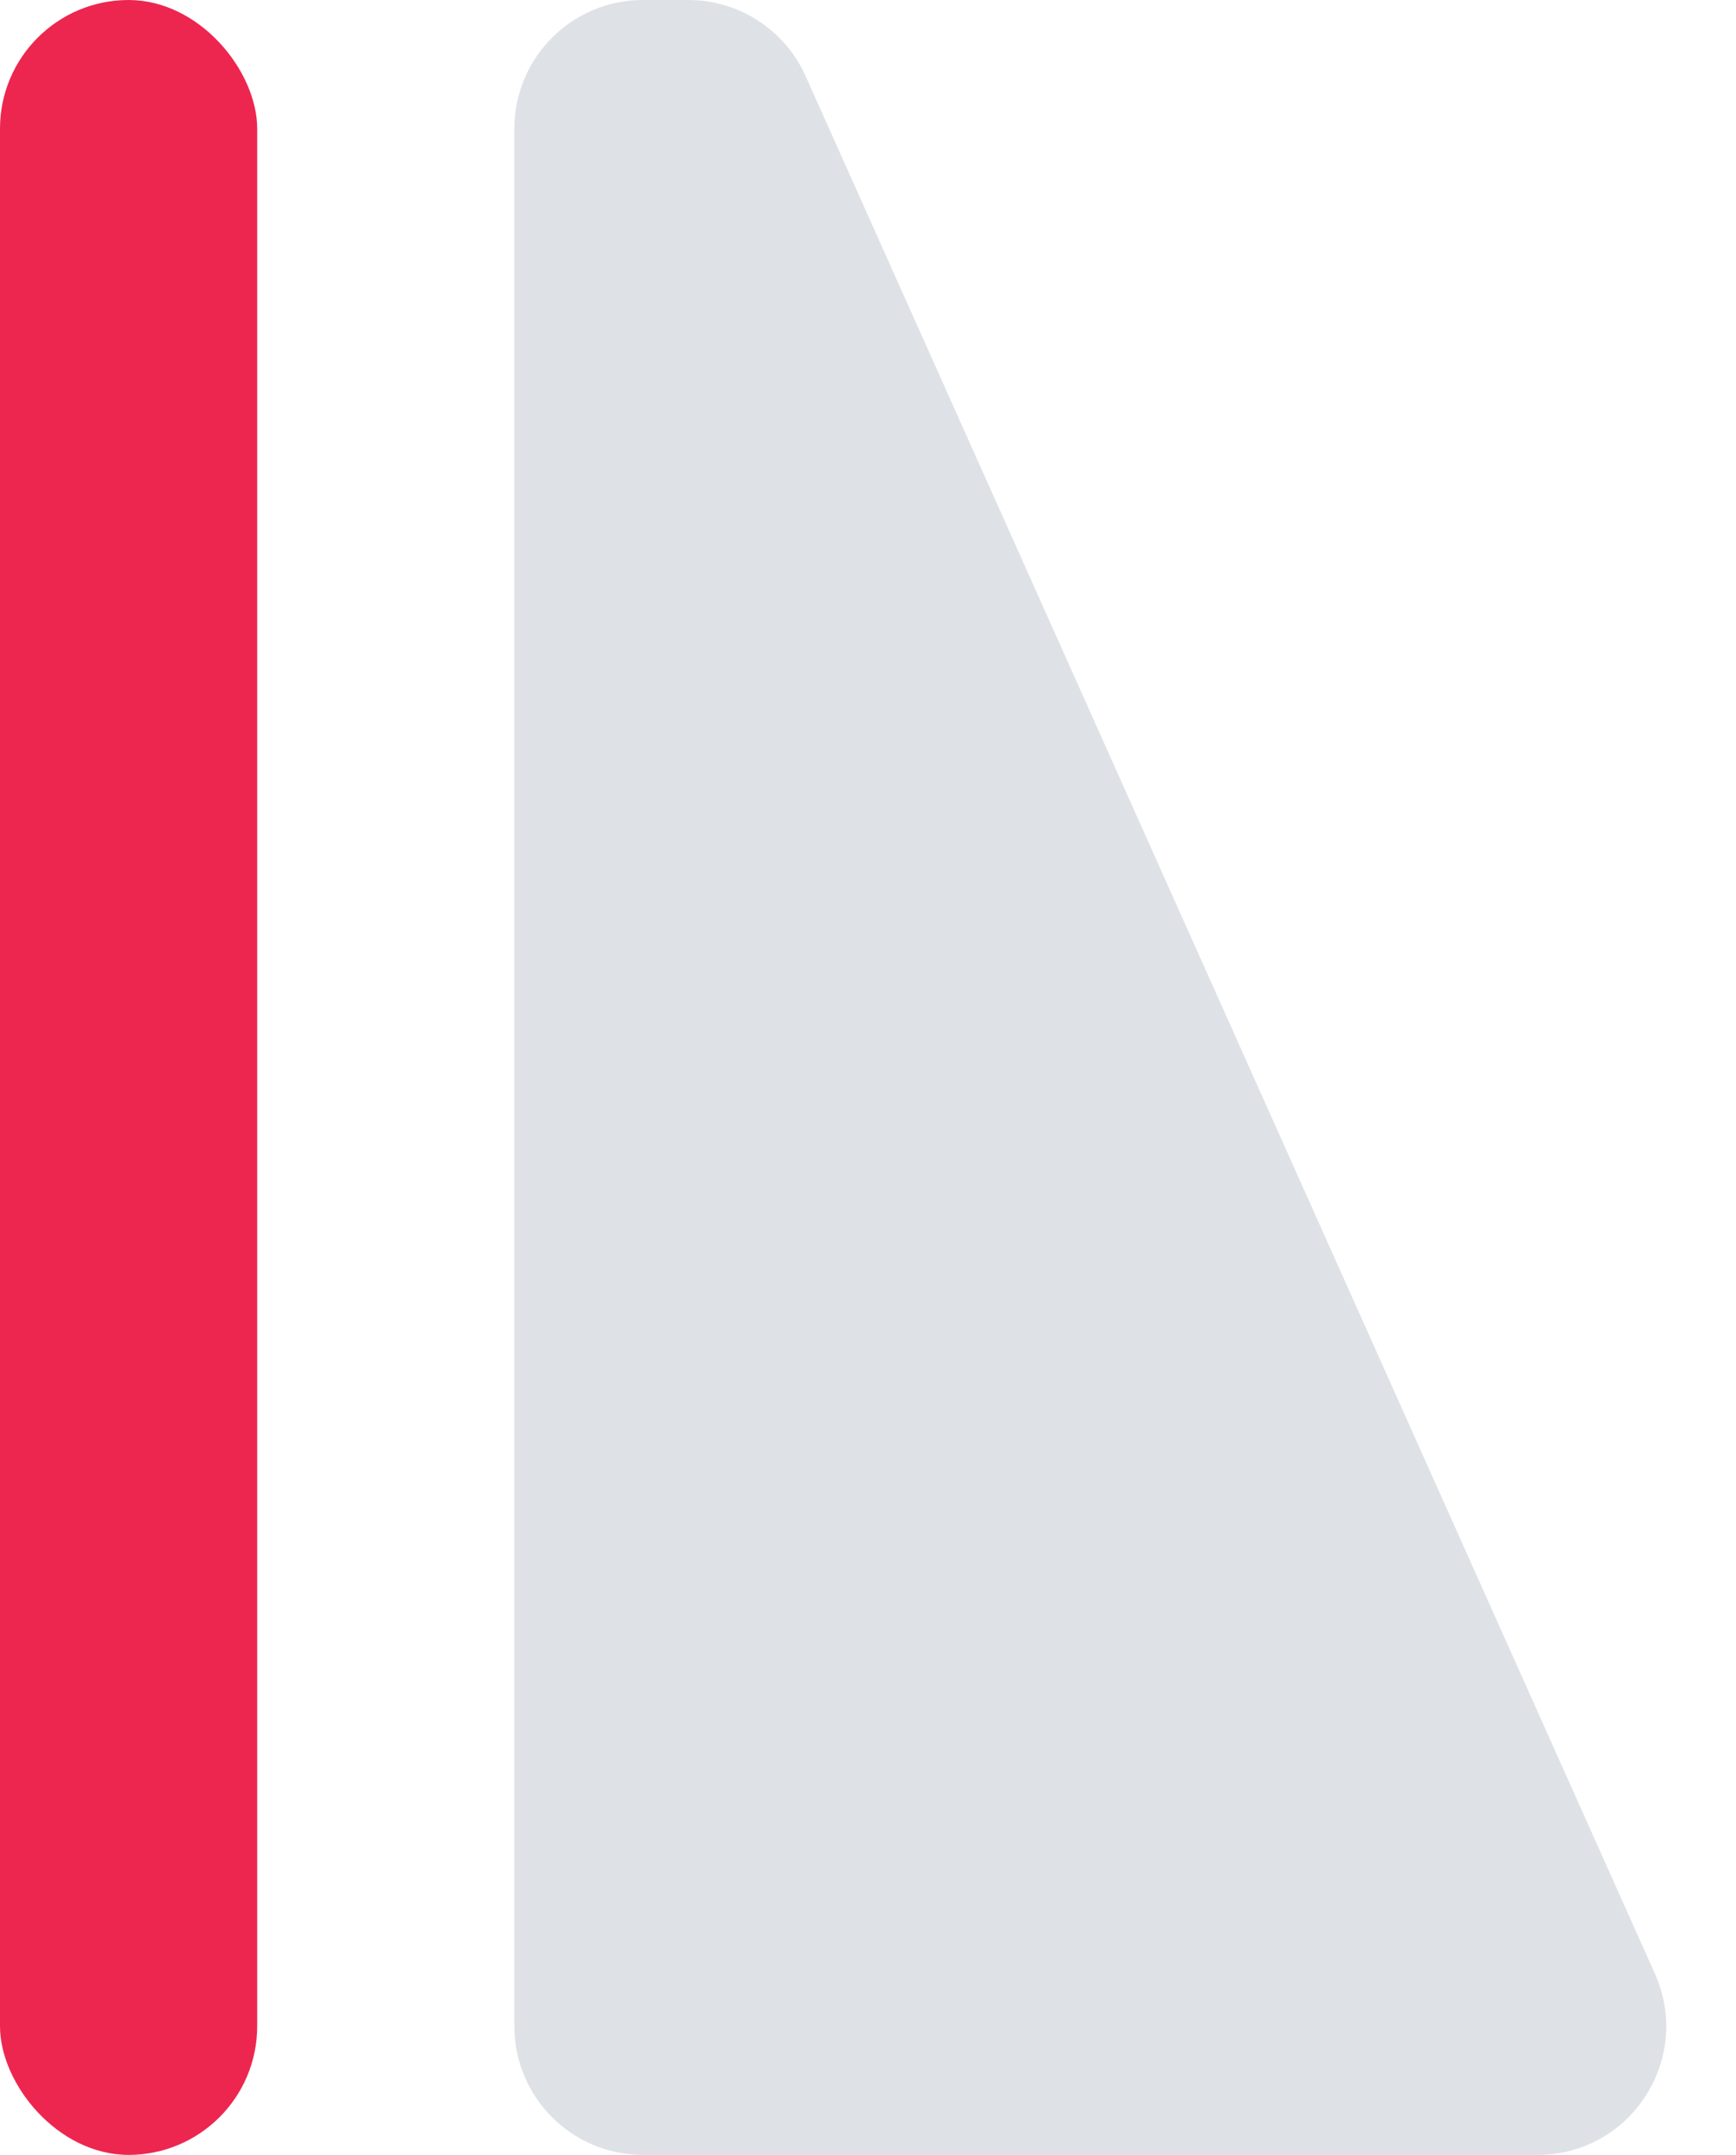
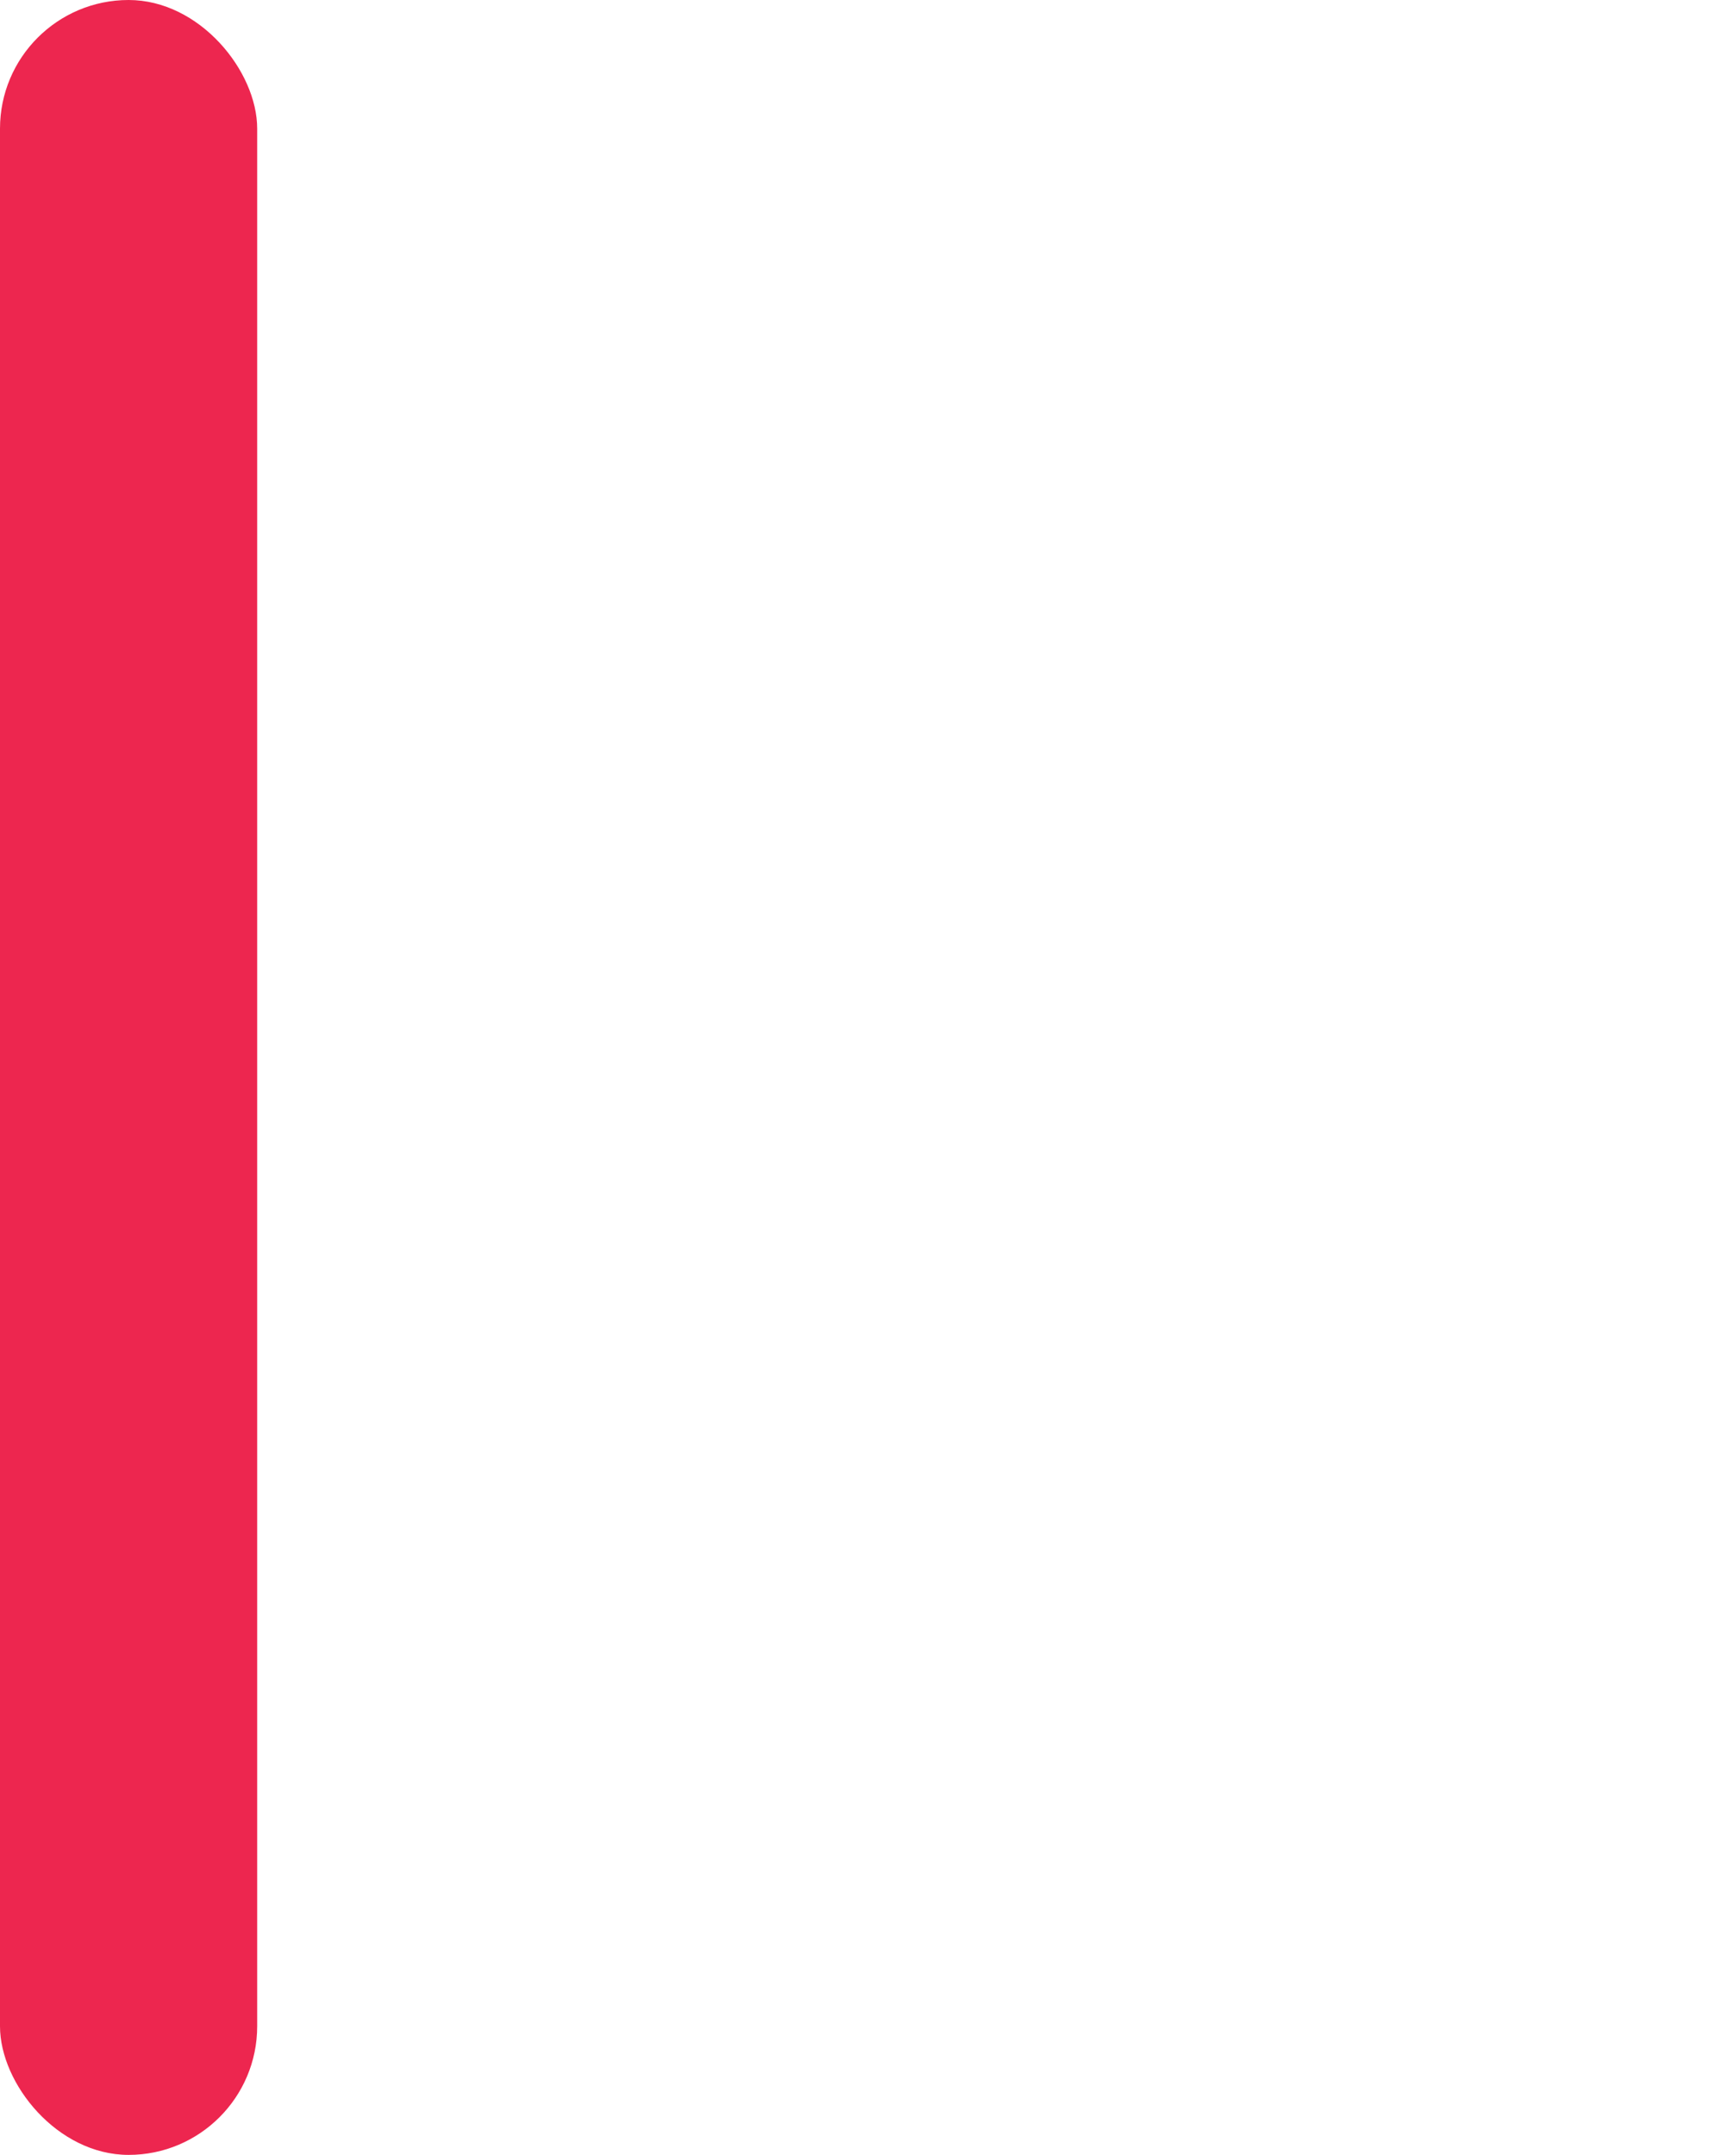
<svg xmlns="http://www.w3.org/2000/svg" width="54" height="67" viewBox="0 0 54 67" fill="none">
  <rect width="8" height="67" rx="4" fill="#ED264F" />
-   <path d="M16 4C16 1.791 17.791 0 20 0H21.408C22.985 0 24.415 0.926 25.059 2.365L51.477 61.365C52.662 64.012 50.726 67 47.826 67H20C17.791 67 16 65.209 16 63V4Z" fill="#DEE2E6" />
</svg>